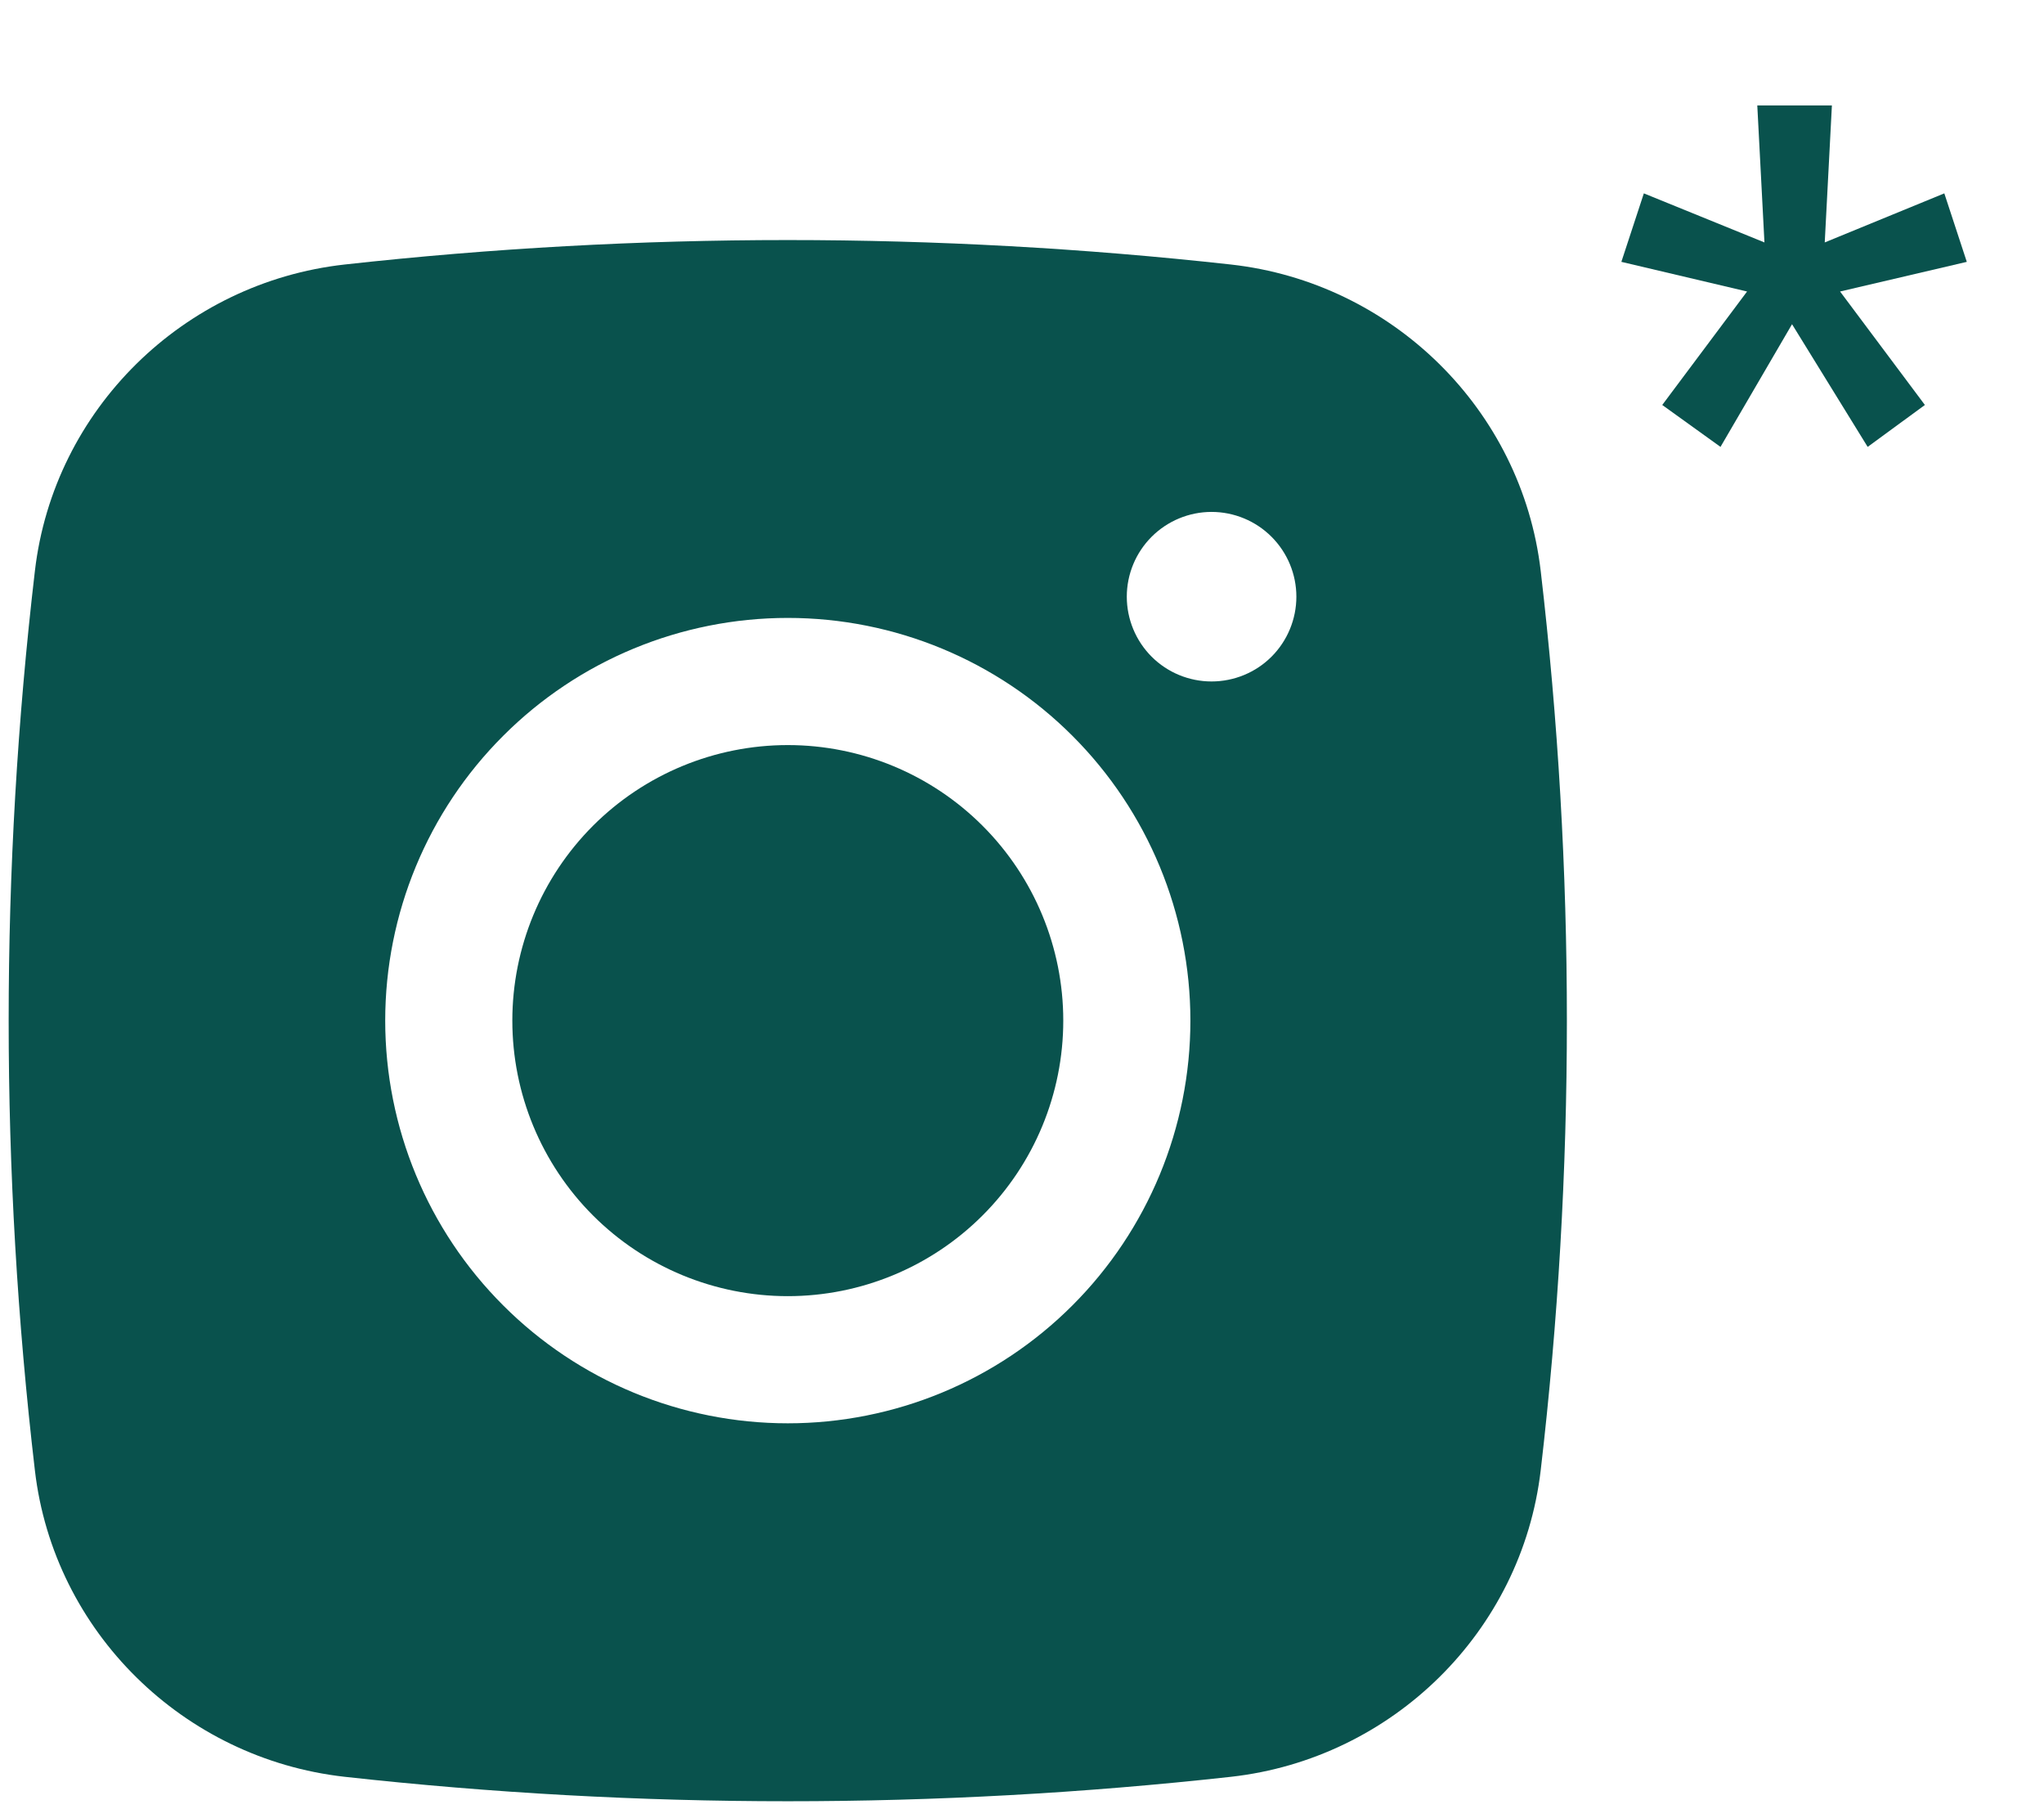
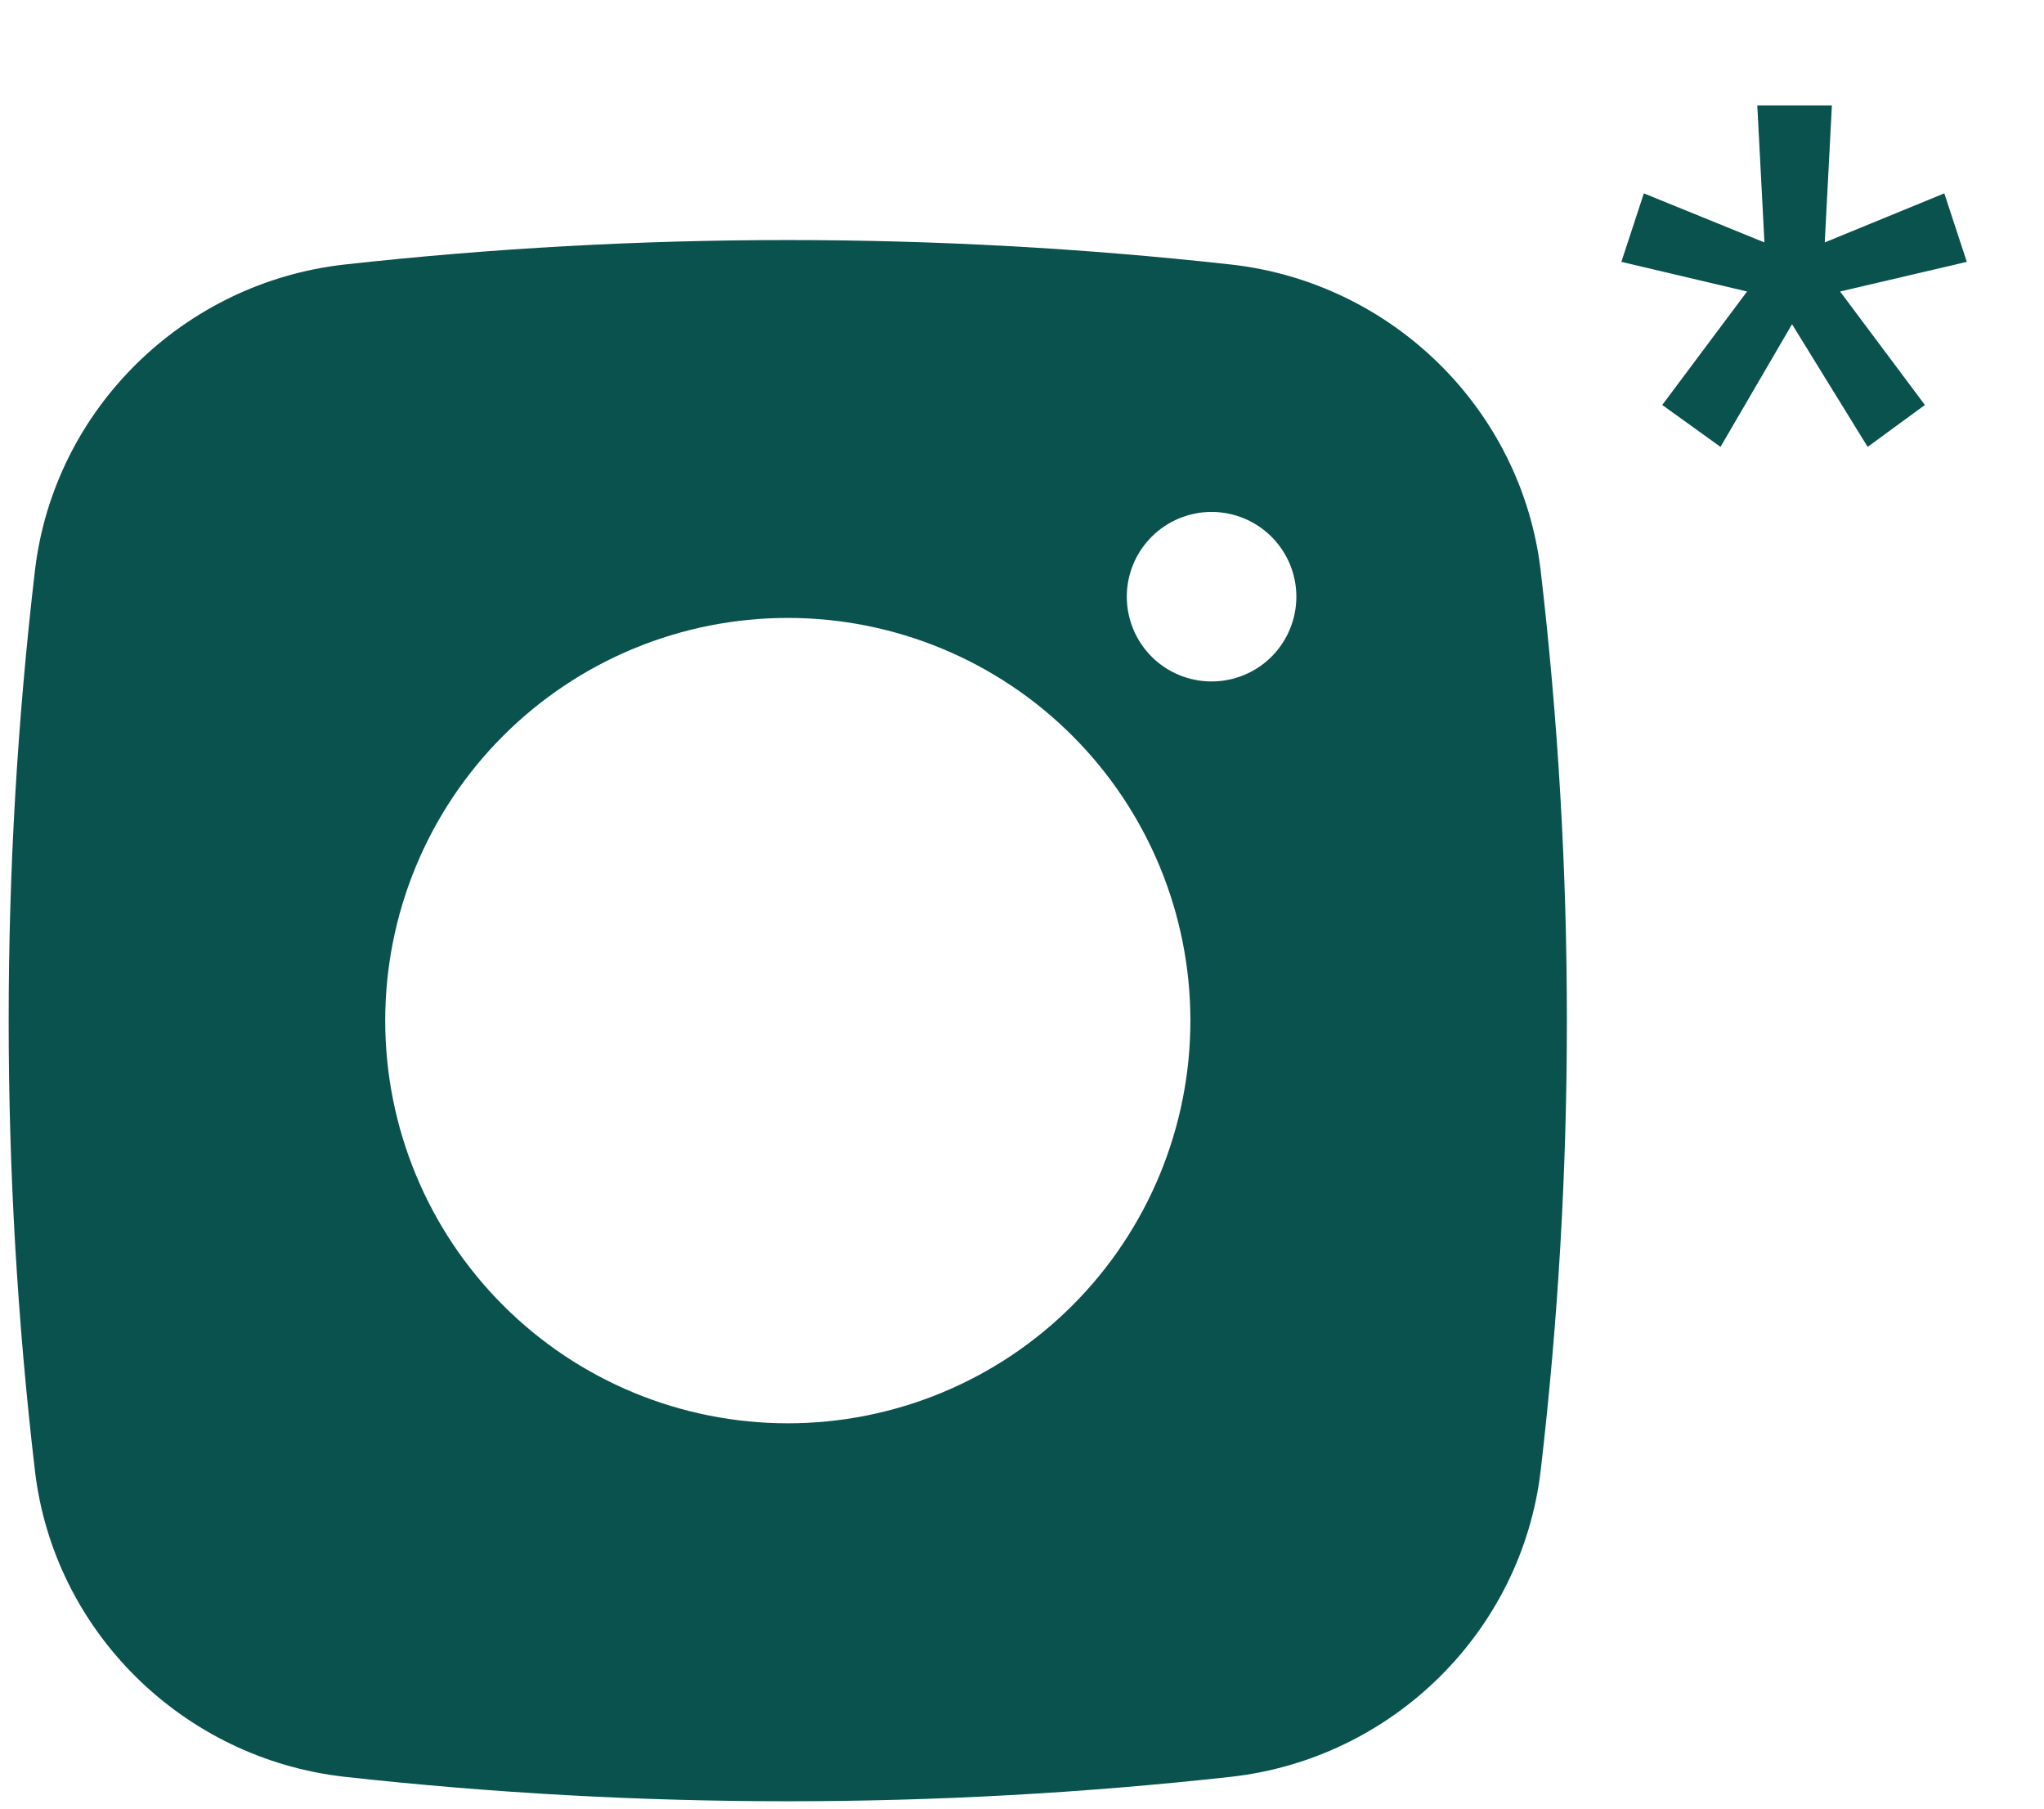
<svg xmlns="http://www.w3.org/2000/svg" width="26" height="23" viewBox="0 0 26 23" fill="none">
-   <path d="M10.021 9.475C9.092 9.475 8.2 9.844 7.543 10.501C6.886 11.159 6.517 12.05 6.517 12.979C6.517 13.908 6.886 14.8 7.543 15.457C8.2 16.114 9.092 16.483 10.021 16.483C10.95 16.483 11.841 16.114 12.498 15.457C13.156 14.8 13.525 13.908 13.525 12.979C13.525 12.05 13.156 11.159 12.498 10.501C11.841 9.844 10.95 9.475 10.021 9.475Z" fill="#09524D" />
  <path d="M21.144 5.15L22.223 3.707L20.624 3.33L20.91 2.459L22.444 3.083L22.353 1.341H23.302L23.211 3.083L24.732 2.459L25.018 3.33L23.406 3.707L24.485 5.15L23.757 5.683L22.795 4.123L21.885 5.683L21.144 5.15Z" fill="#09524D" />
  <path fill-rule="evenodd" clip-rule="evenodd" d="M4.382 3.364C8.13 2.949 11.912 2.949 15.659 3.364C17.707 3.593 19.357 5.205 19.598 7.26C20.042 11.06 20.042 14.898 19.598 18.698C19.357 20.753 17.707 22.365 15.661 22.595C11.913 23.01 8.13 23.01 4.382 22.595C2.335 22.365 0.684 20.753 0.444 18.7C-0.001 14.899 -0.001 11.06 0.444 7.26C0.684 5.205 2.335 3.593 4.382 3.364ZM15.411 6.51C15.126 6.51 14.851 6.624 14.649 6.826C14.447 7.028 14.333 7.302 14.333 7.588C14.333 7.874 14.447 8.149 14.649 8.351C14.851 8.553 15.126 8.666 15.411 8.666C15.697 8.666 15.972 8.553 16.174 8.351C16.376 8.149 16.49 7.874 16.49 7.588C16.49 7.302 16.376 7.028 16.174 6.826C15.972 6.624 15.697 6.51 15.411 6.51ZM4.9 12.979C4.9 11.621 5.439 10.318 6.4 9.358C7.36 8.397 8.663 7.858 10.021 7.858C11.379 7.858 12.682 8.397 13.642 9.358C14.602 10.318 15.142 11.621 15.142 12.979C15.142 14.337 14.602 15.64 13.642 16.6C12.682 17.561 11.379 18.1 10.021 18.1C8.663 18.1 7.36 17.561 6.4 16.6C5.439 15.64 4.9 14.337 4.9 12.979Z" fill="#09524D" />
</svg>